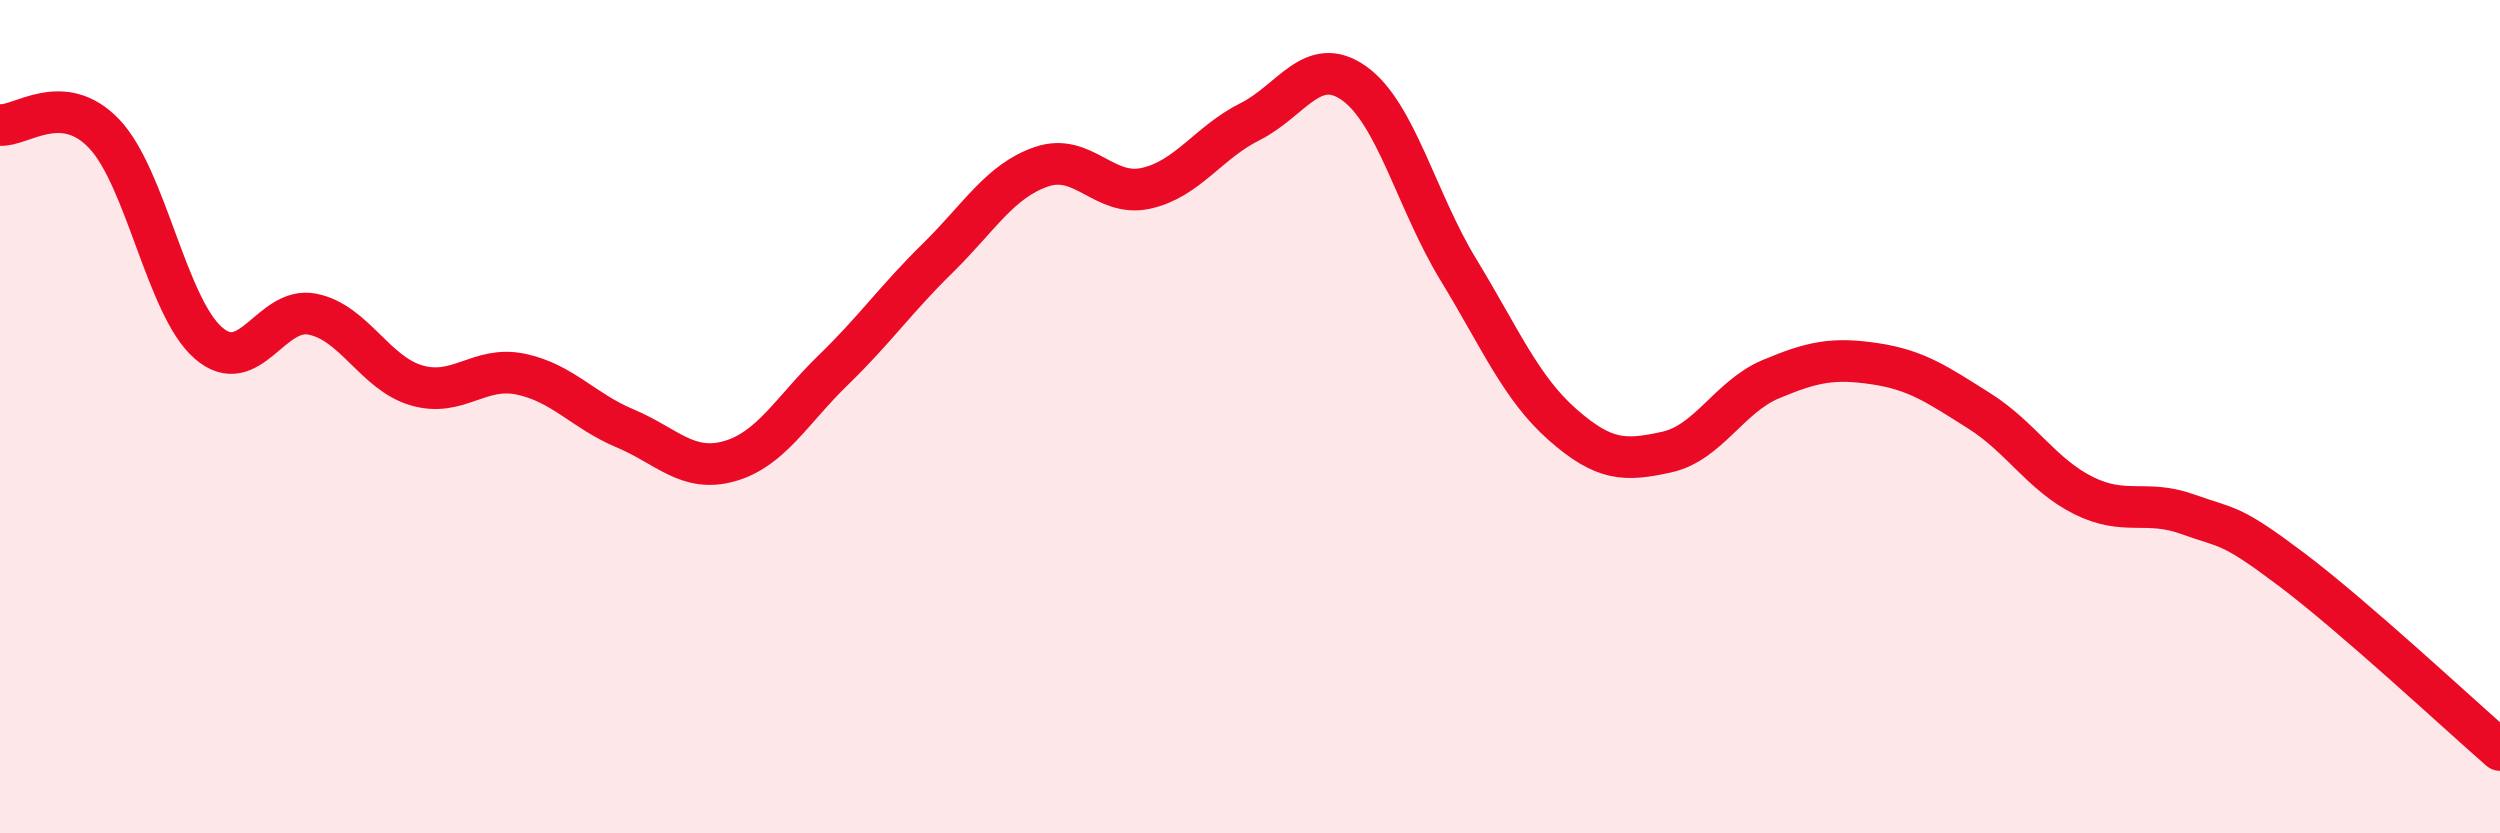
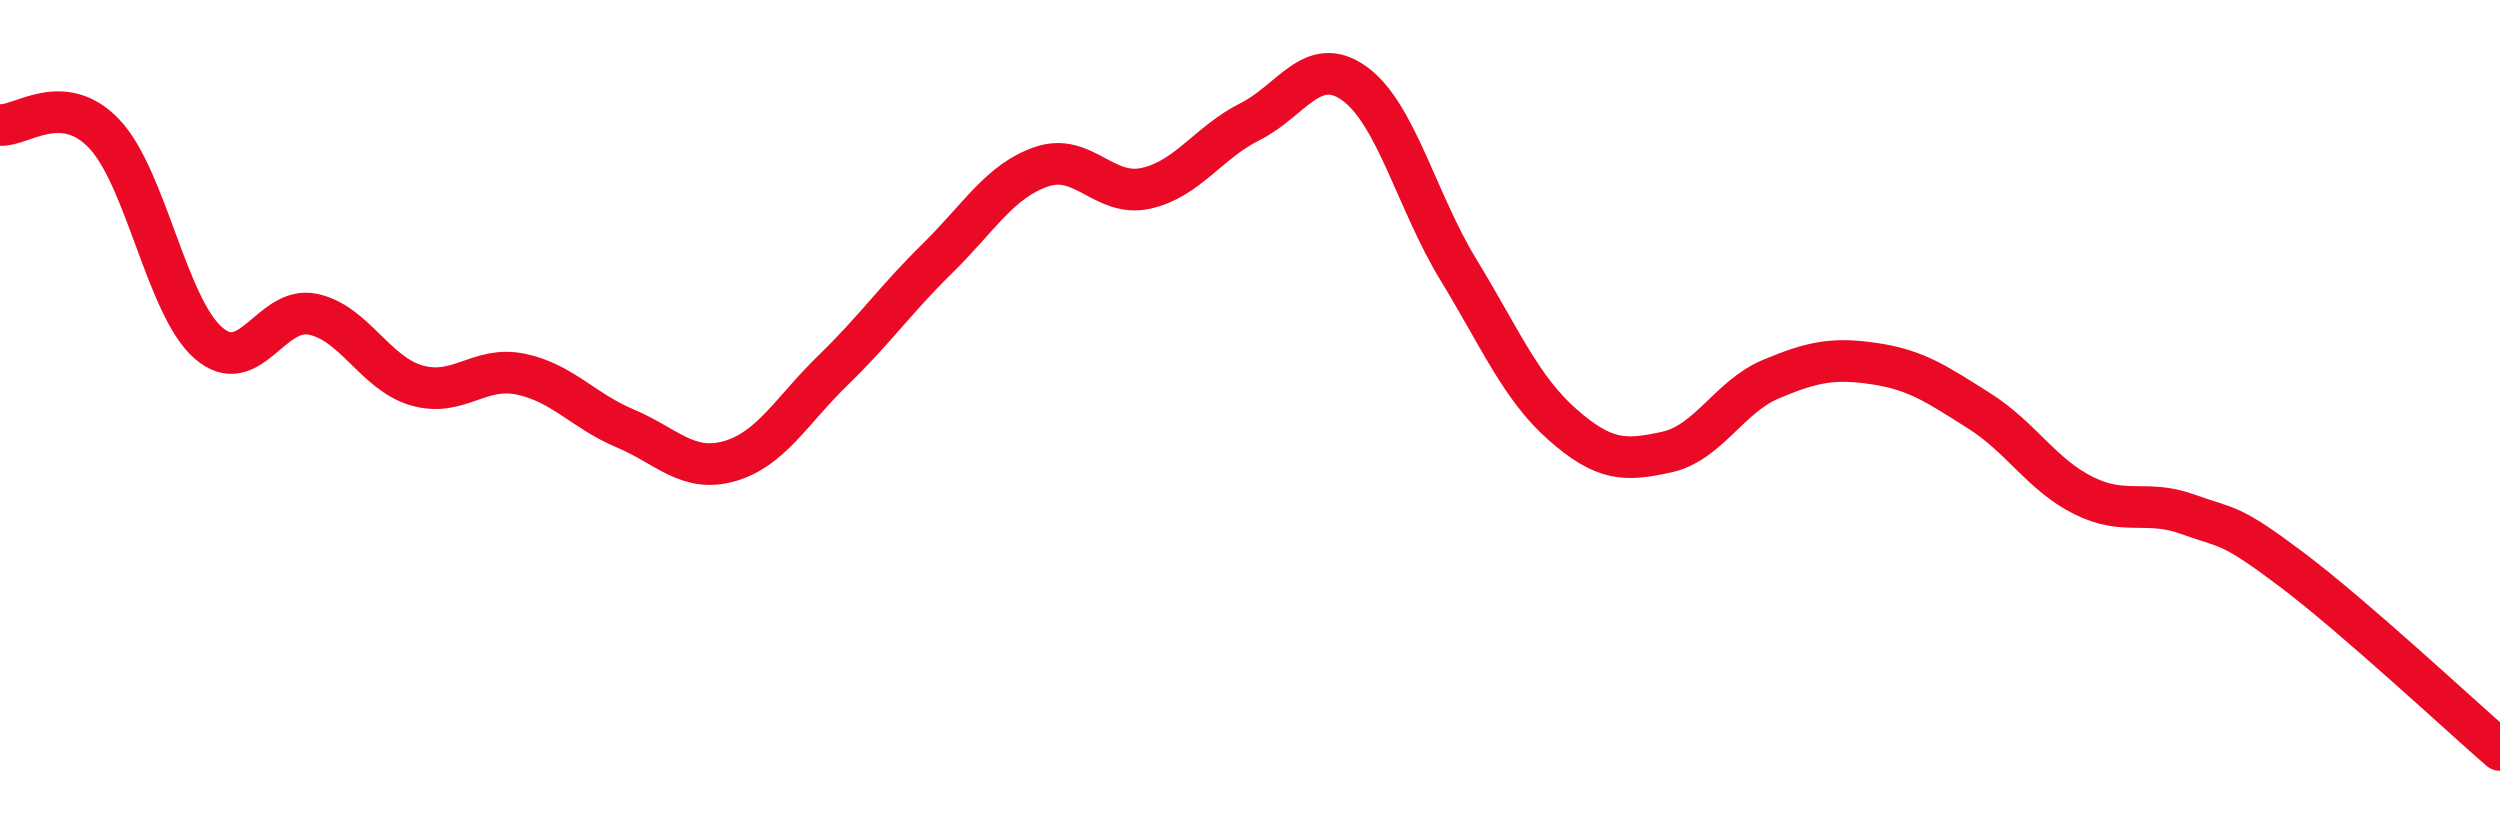
<svg xmlns="http://www.w3.org/2000/svg" width="60" height="20" viewBox="0 0 60 20">
-   <path d="M 0,3 C 0.5,3.04 1.5,2.16 2.5,3.21 C 3.5,4.26 4,7.36 5,8.23 C 6,9.1 6.5,7.34 7.5,7.54 C 8.5,7.74 9,8.96 10,9.25 C 11,9.54 11.5,8.77 12.5,8.98 C 13.5,9.19 14,9.86 15,10.28 C 16,10.7 16.5,11.35 17.5,11.07 C 18.5,10.79 19,9.85 20,8.88 C 21,7.91 21.5,7.18 22.5,6.2 C 23.5,5.22 24,4.34 25,4 C 26,3.66 26.5,4.74 27.5,4.52 C 28.5,4.3 29,3.42 30,2.92 C 31,2.42 31.5,1.29 32.5,2 C 33.5,2.71 34,4.83 35,6.47 C 36,8.11 36.5,9.31 37.5,10.19 C 38.5,11.07 39,11.07 40,10.85 C 41,10.63 41.5,9.52 42.5,9.1 C 43.5,8.68 44,8.58 45,8.73 C 46,8.88 46.5,9.23 47.5,9.86 C 48.5,10.49 49,11.39 50,11.89 C 51,12.39 51.5,11.98 52.5,12.34 C 53.5,12.7 53.5,12.54 55,13.67 C 56.5,14.8 59,17.13 60,18L60 20L0 20Z" fill="#EB0A25" opacity="0.1" stroke-linecap="round" stroke-linejoin="round" />
  <path d="M 0,3 C 0.5,3.04 1.5,2.16 2.5,3.21 C 3.5,4.26 4,7.36 5,8.23 C 6,9.1 6.5,7.34 7.5,7.54 C 8.5,7.74 9,8.96 10,9.25 C 11,9.54 11.5,8.77 12.5,8.98 C 13.5,9.19 14,9.86 15,10.28 C 16,10.7 16.5,11.35 17.5,11.07 C 18.5,10.79 19,9.85 20,8.88 C 21,7.91 21.5,7.18 22.5,6.2 C 23.5,5.22 24,4.34 25,4 C 26,3.66 26.5,4.74 27.5,4.52 C 28.5,4.3 29,3.42 30,2.92 C 31,2.42 31.5,1.29 32.5,2 C 33.5,2.71 34,4.83 35,6.47 C 36,8.11 36.5,9.31 37.5,10.19 C 38.5,11.07 39,11.07 40,10.85 C 41,10.63 41.5,9.52 42.5,9.1 C 43.5,8.68 44,8.58 45,8.73 C 46,8.88 46.5,9.23 47.5,9.86 C 48.5,10.49 49,11.39 50,11.89 C 51,12.39 51.5,11.98 52.5,12.34 C 53.5,12.7 53.5,12.54 55,13.67 C 56.5,14.8 59,17.13 60,18" stroke="#EB0A25" stroke-width="1" fill="none" stroke-linecap="round" stroke-linejoin="round" />
</svg>